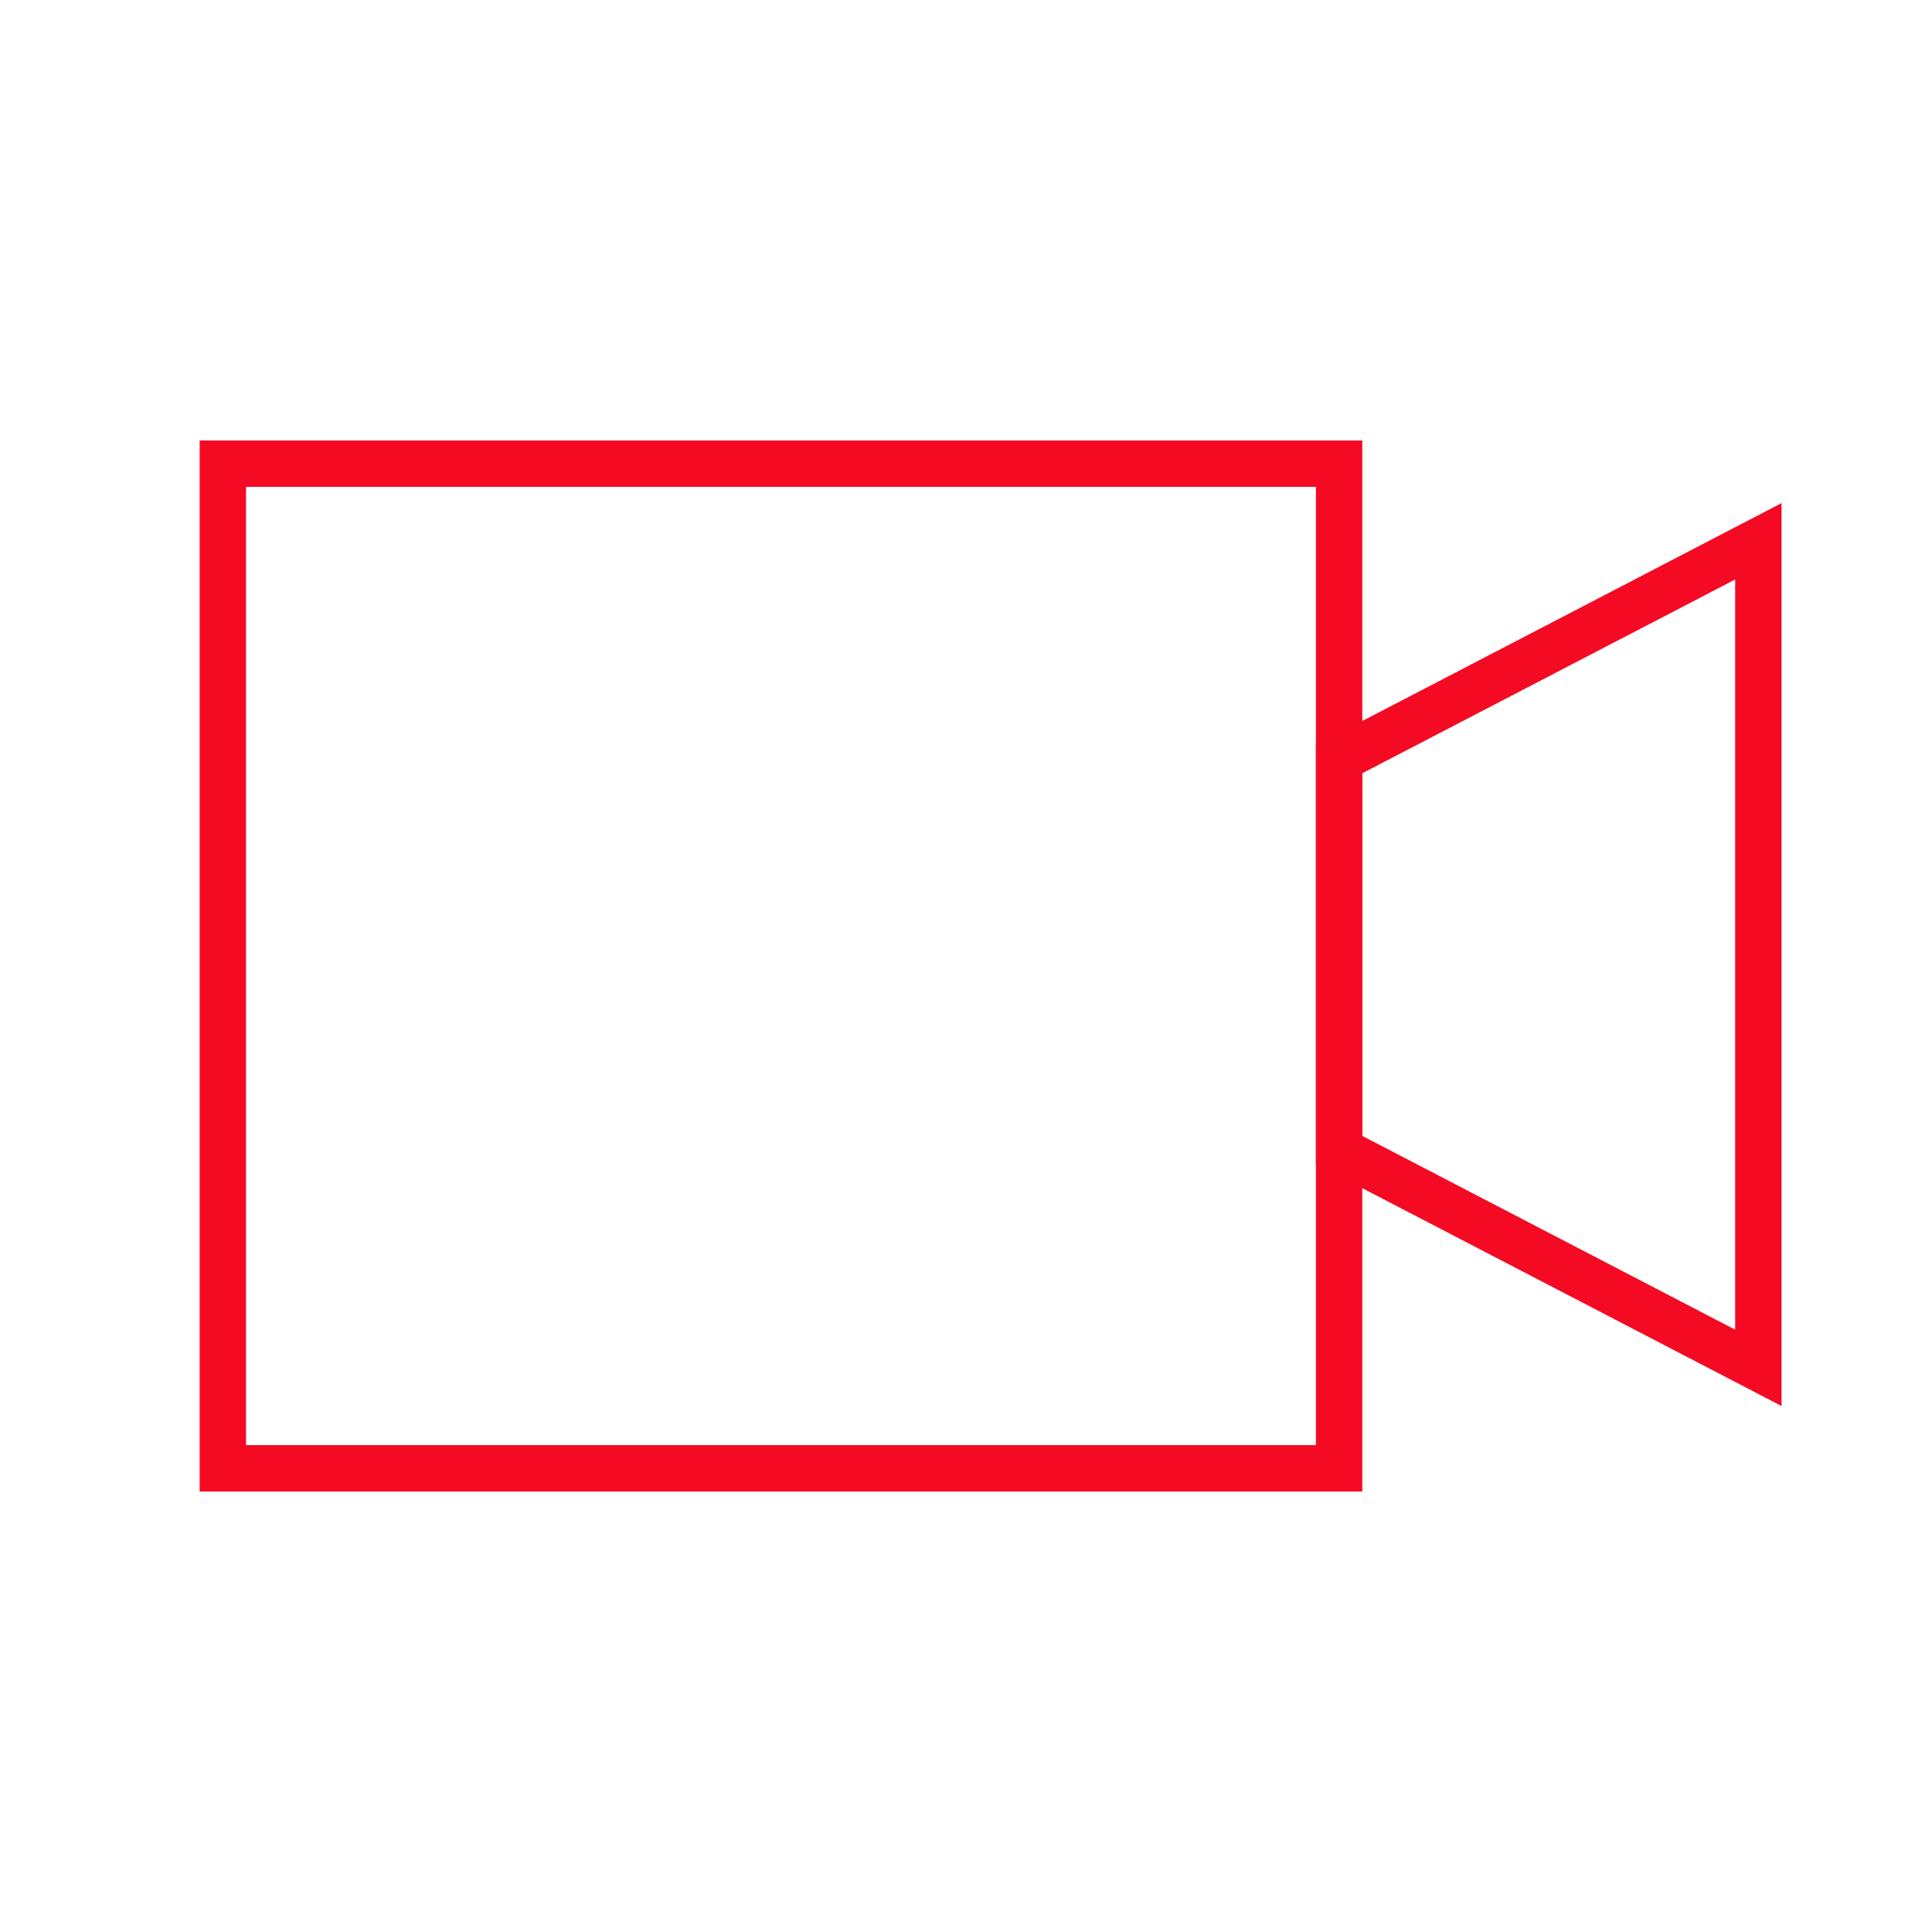
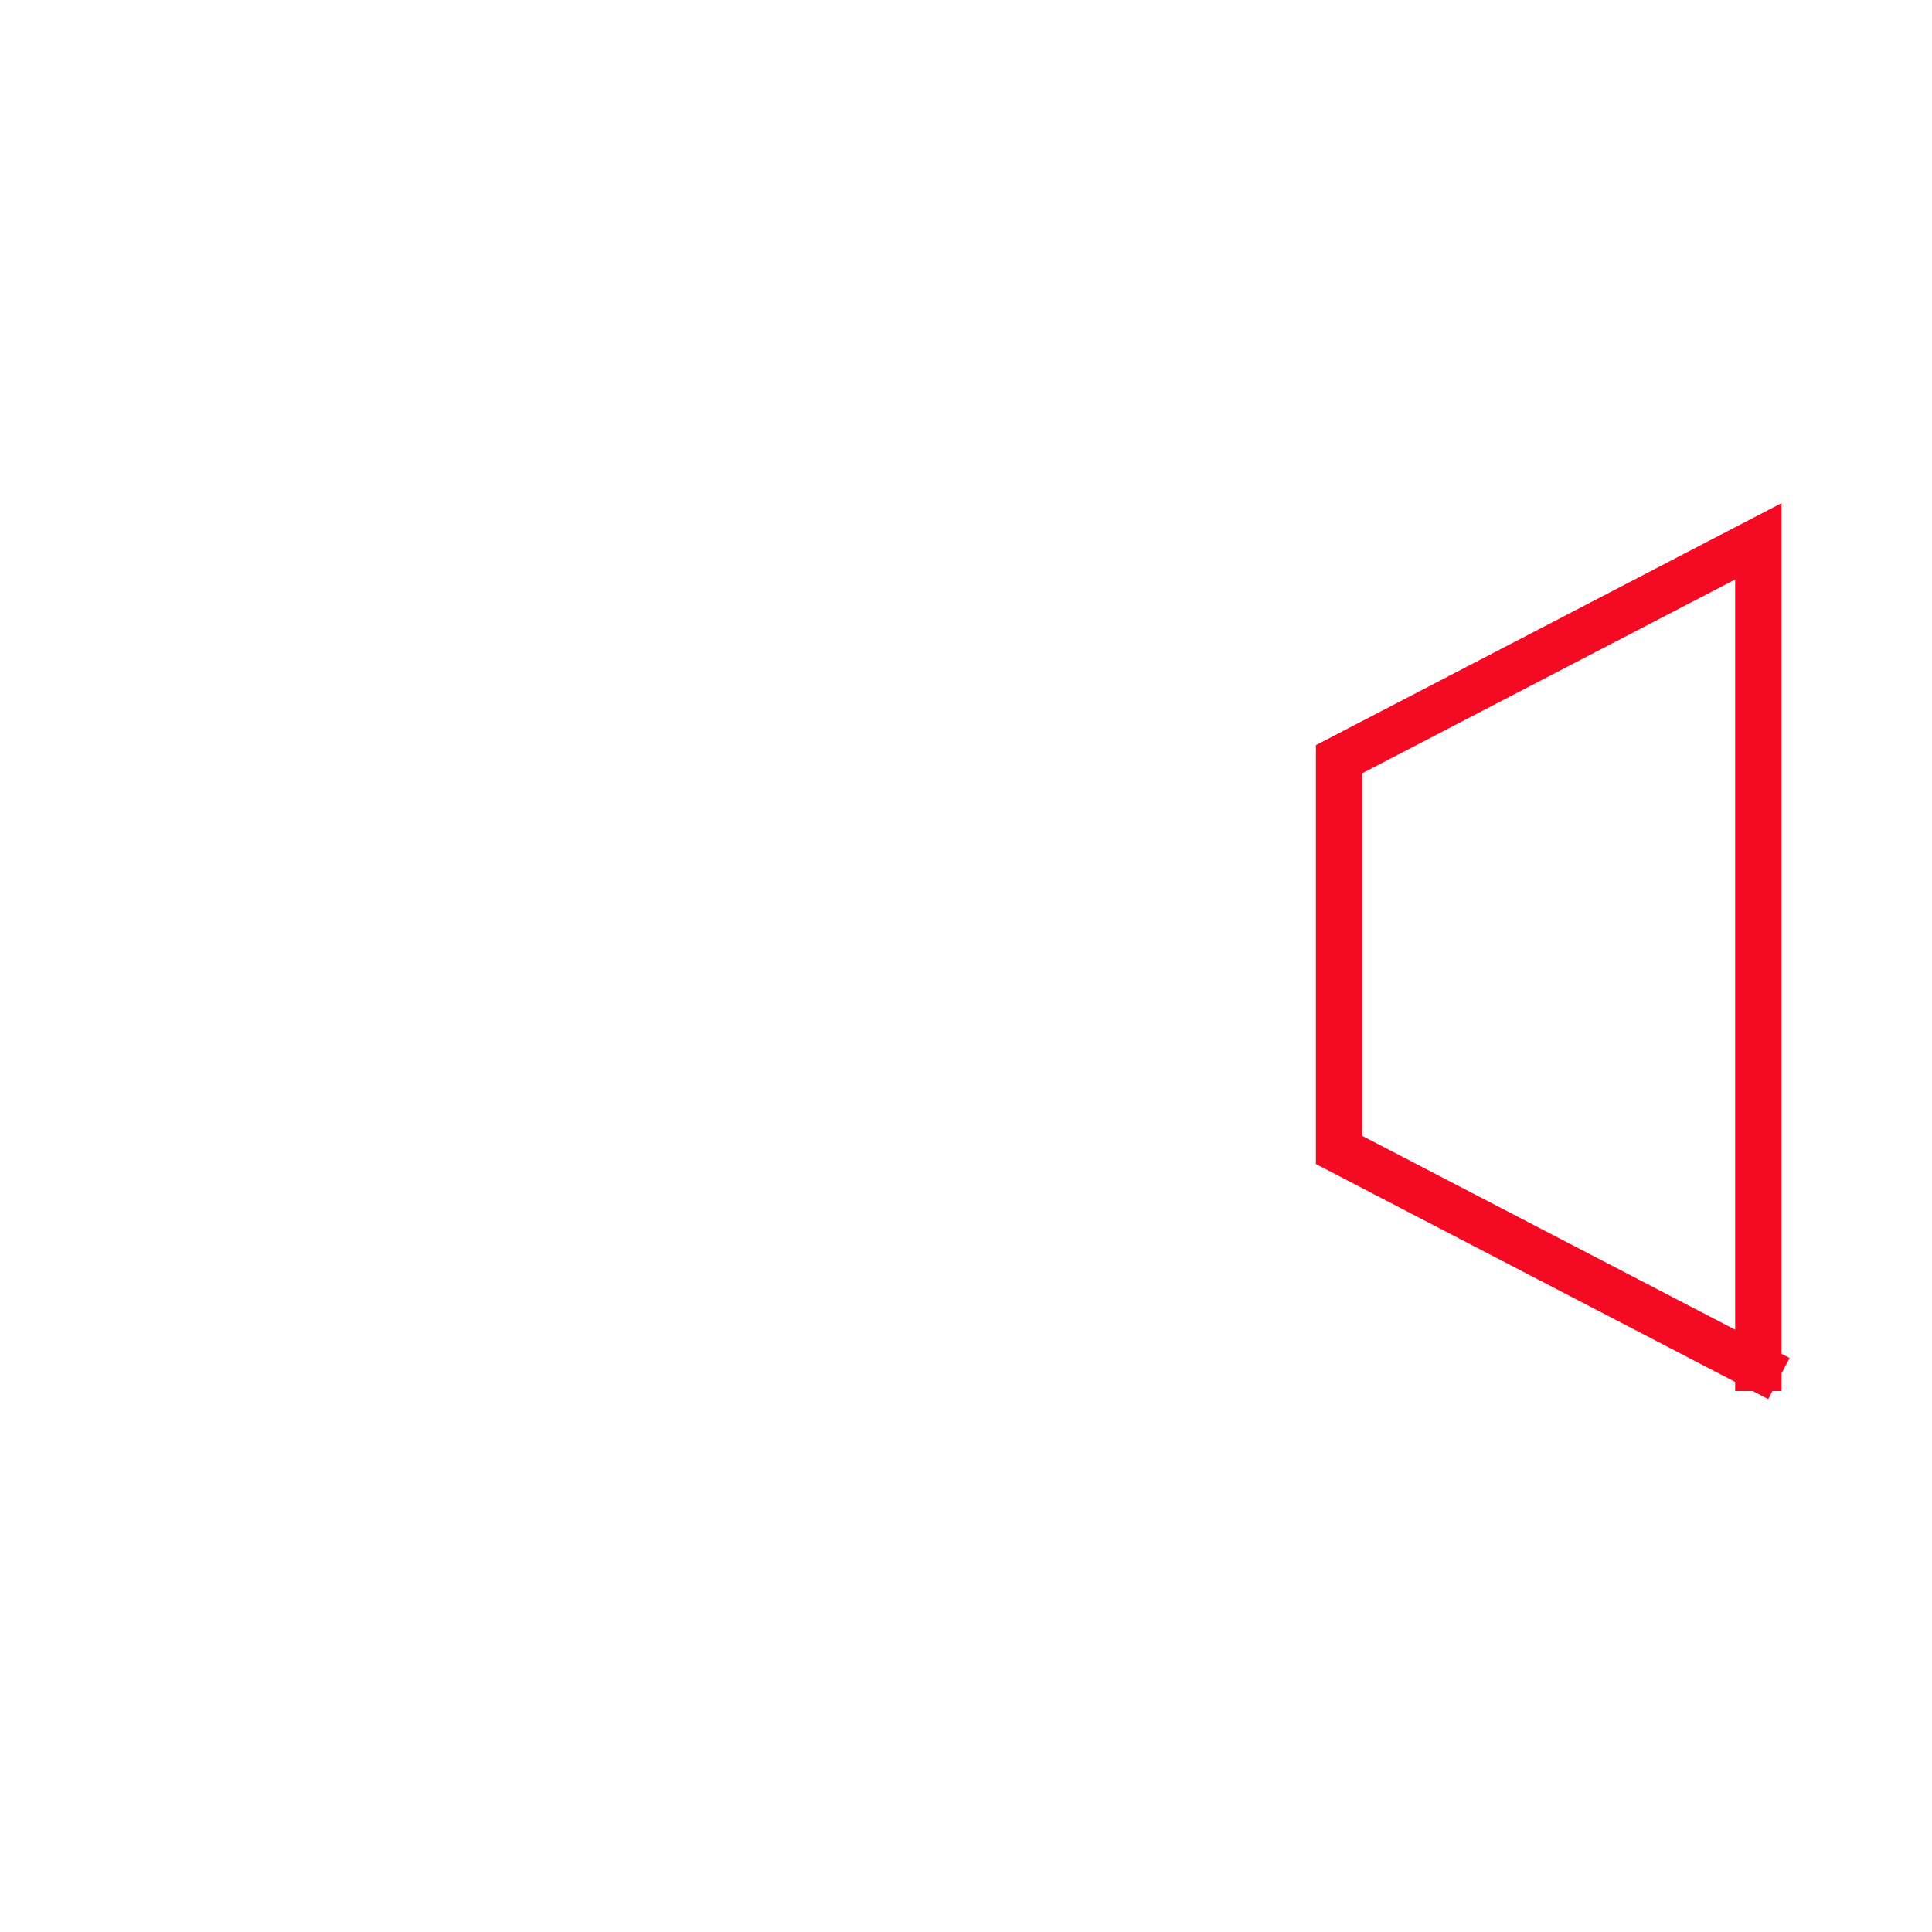
<svg xmlns="http://www.w3.org/2000/svg" width="50" height="50" viewBox="0 0 50 50" fill="none">
-   <rect x="5.767" y="12" width="28.889" height="26" stroke="#F50A23" stroke-width="1.2" stroke-linecap="square" />
-   <path d="M45.506 35.4L45.506 14.009L34.655 19.648L34.655 29.761L45.506 35.4Z" stroke="#F50A23" stroke-width="1.2" stroke-linecap="square" />
+   <path d="M45.506 35.4L45.506 14.009L34.655 19.648L34.655 29.761L45.506 35.4" stroke="#F50A23" stroke-width="1.2" stroke-linecap="square" />
</svg>